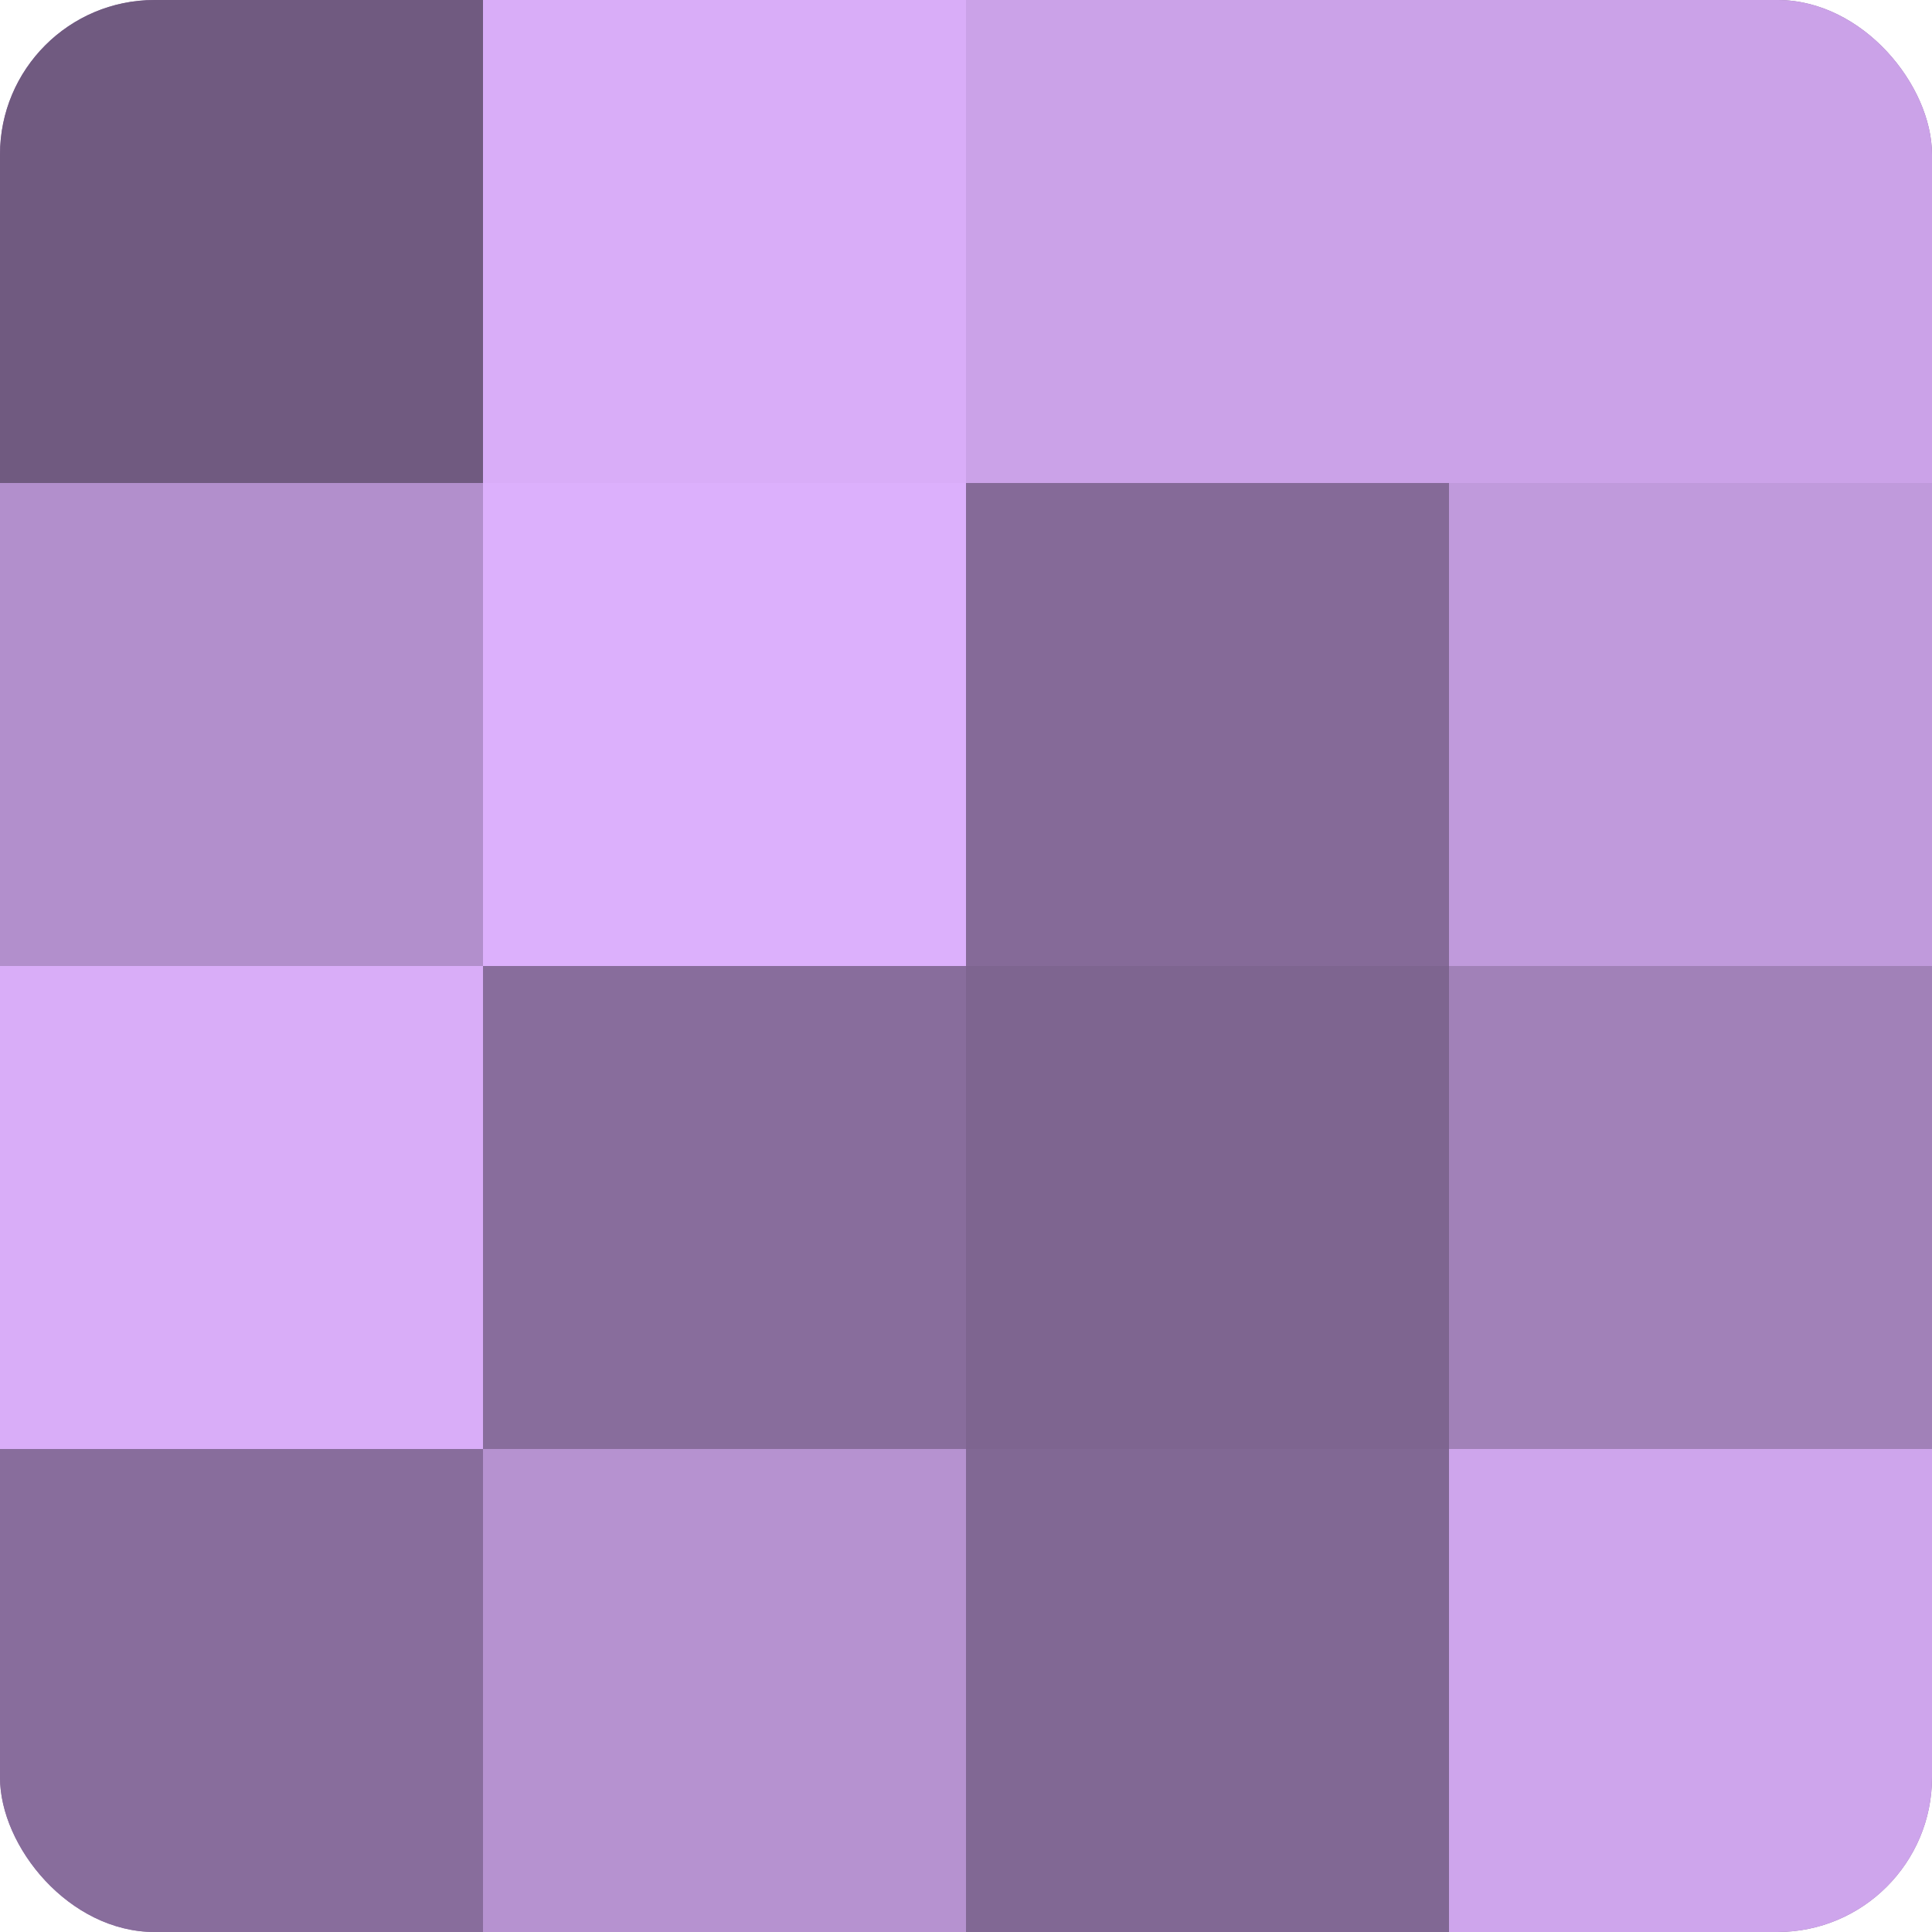
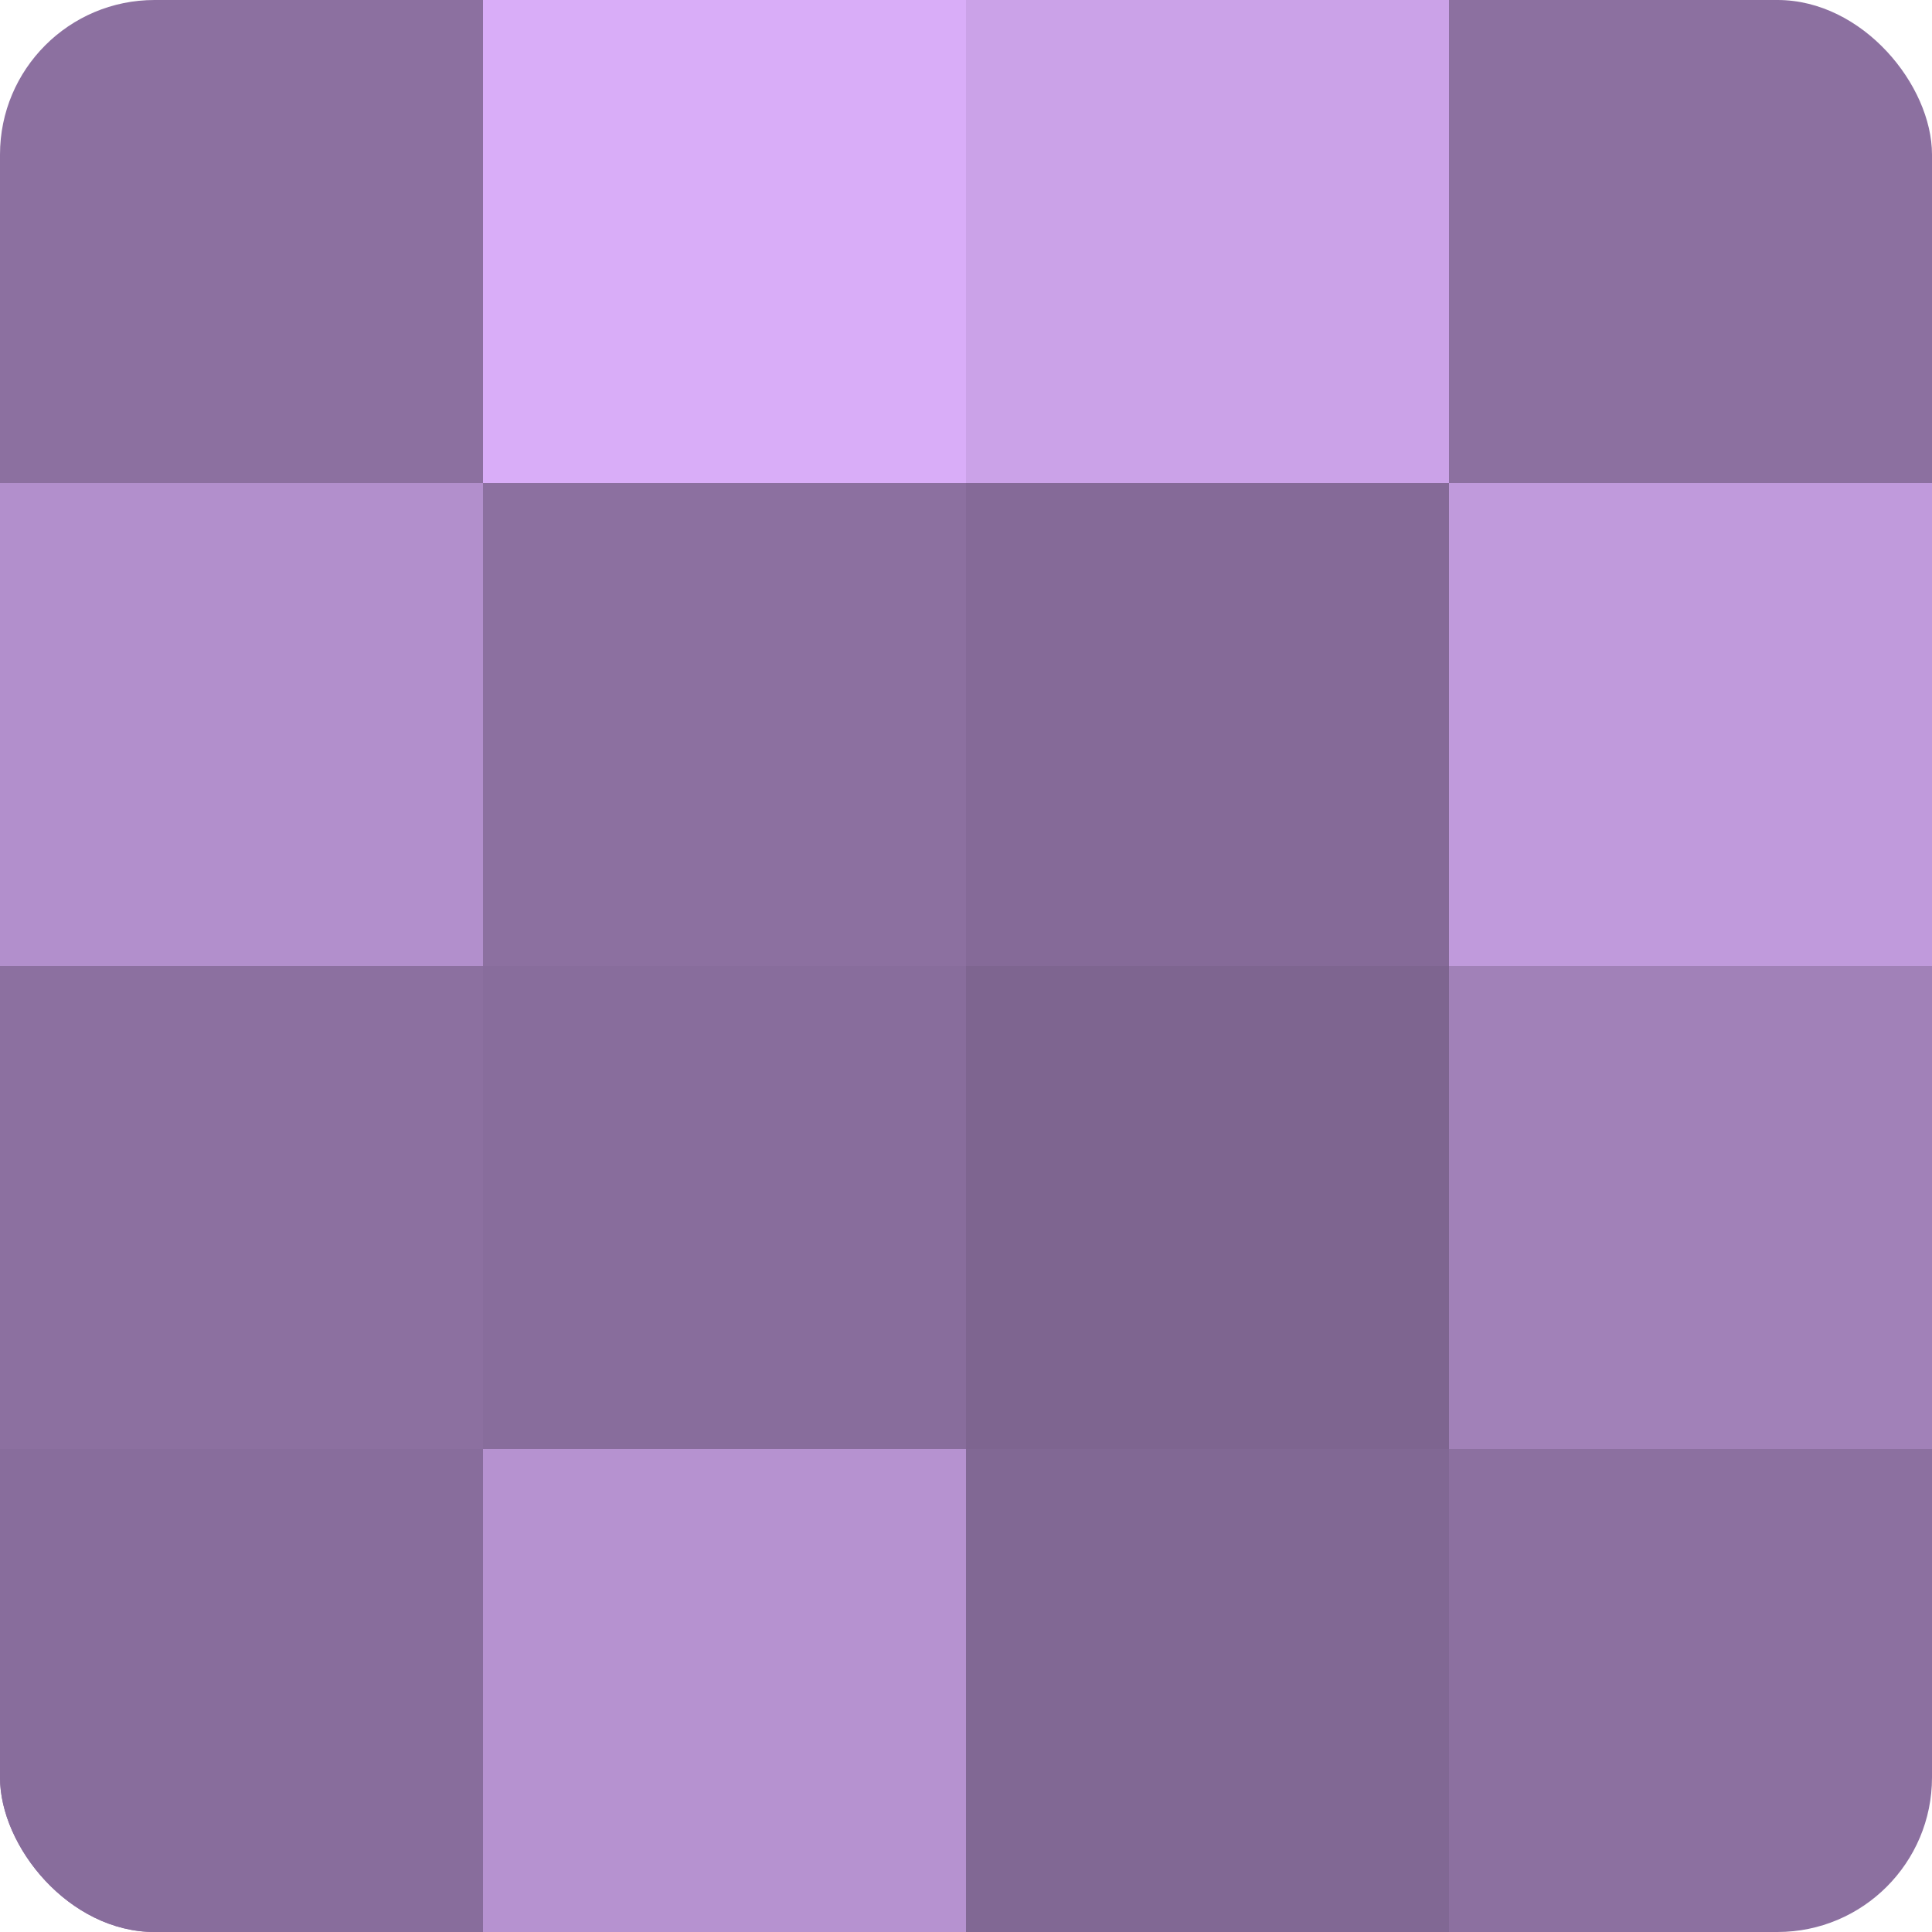
<svg xmlns="http://www.w3.org/2000/svg" width="60" height="60" viewBox="0 0 100 100" preserveAspectRatio="xMidYMid meet">
  <defs>
    <clipPath id="c" width="100" height="100">
      <rect width="100" height="100" rx="8" ry="8" />
    </clipPath>
  </defs>
  <g clip-path="url(#c)">
    <rect width="100" height="100" fill="#8c70a0" />
-     <rect width="25" height="25" fill="#705a80" />
    <rect y="25" width="25" height="25" fill="#b28fcc" />
-     <rect y="50" width="25" height="25" fill="#d9adf8" />
    <rect y="75" width="25" height="25" fill="#886d9c" />
    <rect x="25" width="25" height="25" fill="#d9adf8" />
-     <rect x="25" y="25" width="25" height="25" fill="#dcb0fc" />
    <rect x="25" y="50" width="25" height="25" fill="#886d9c" />
    <rect x="25" y="75" width="25" height="25" fill="#b692d0" />
    <rect x="50" width="25" height="25" fill="#cba2e8" />
    <rect x="50" y="25" width="25" height="25" fill="#856a98" />
    <rect x="50" y="50" width="25" height="25" fill="#7e6590" />
    <rect x="50" y="75" width="25" height="25" fill="#816894" />
-     <rect x="75" width="25" height="25" fill="#cba2e8" />
    <rect x="75" y="25" width="25" height="25" fill="#c09adc" />
    <rect x="75" y="50" width="25" height="25" fill="#a181b8" />
-     <rect x="75" y="75" width="25" height="25" fill="#cea5ec" />
  </g>
</svg>